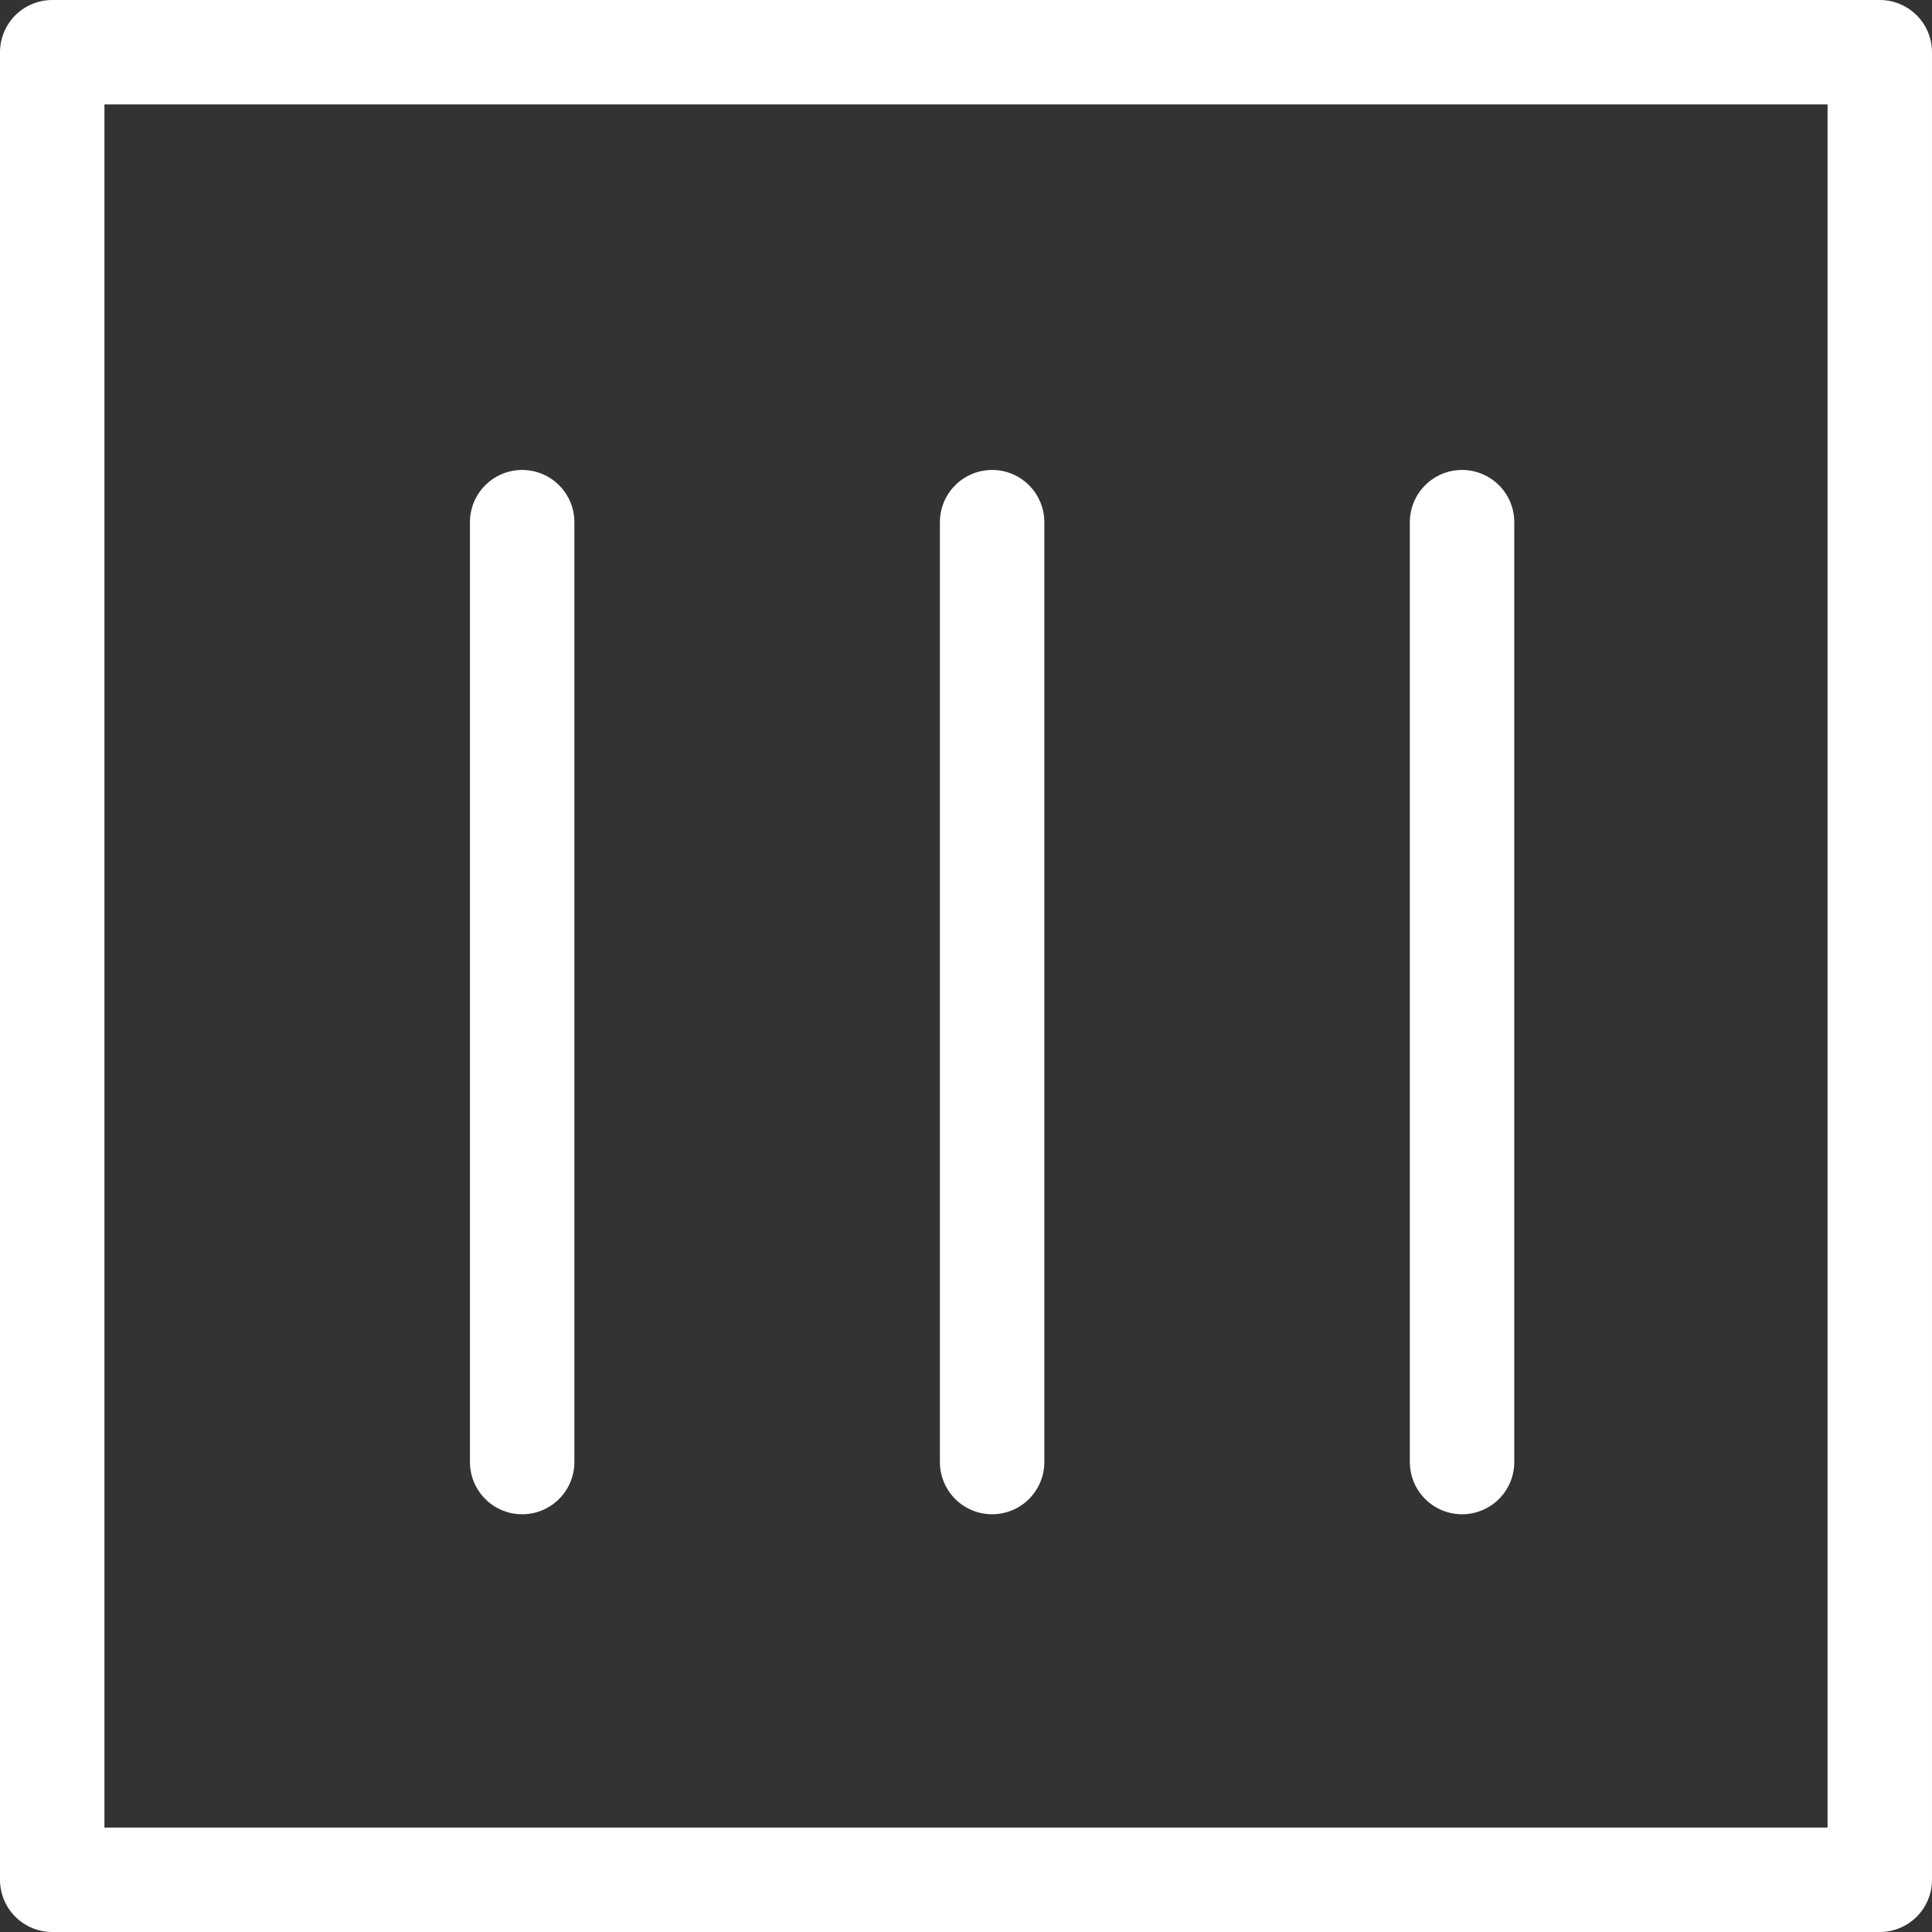
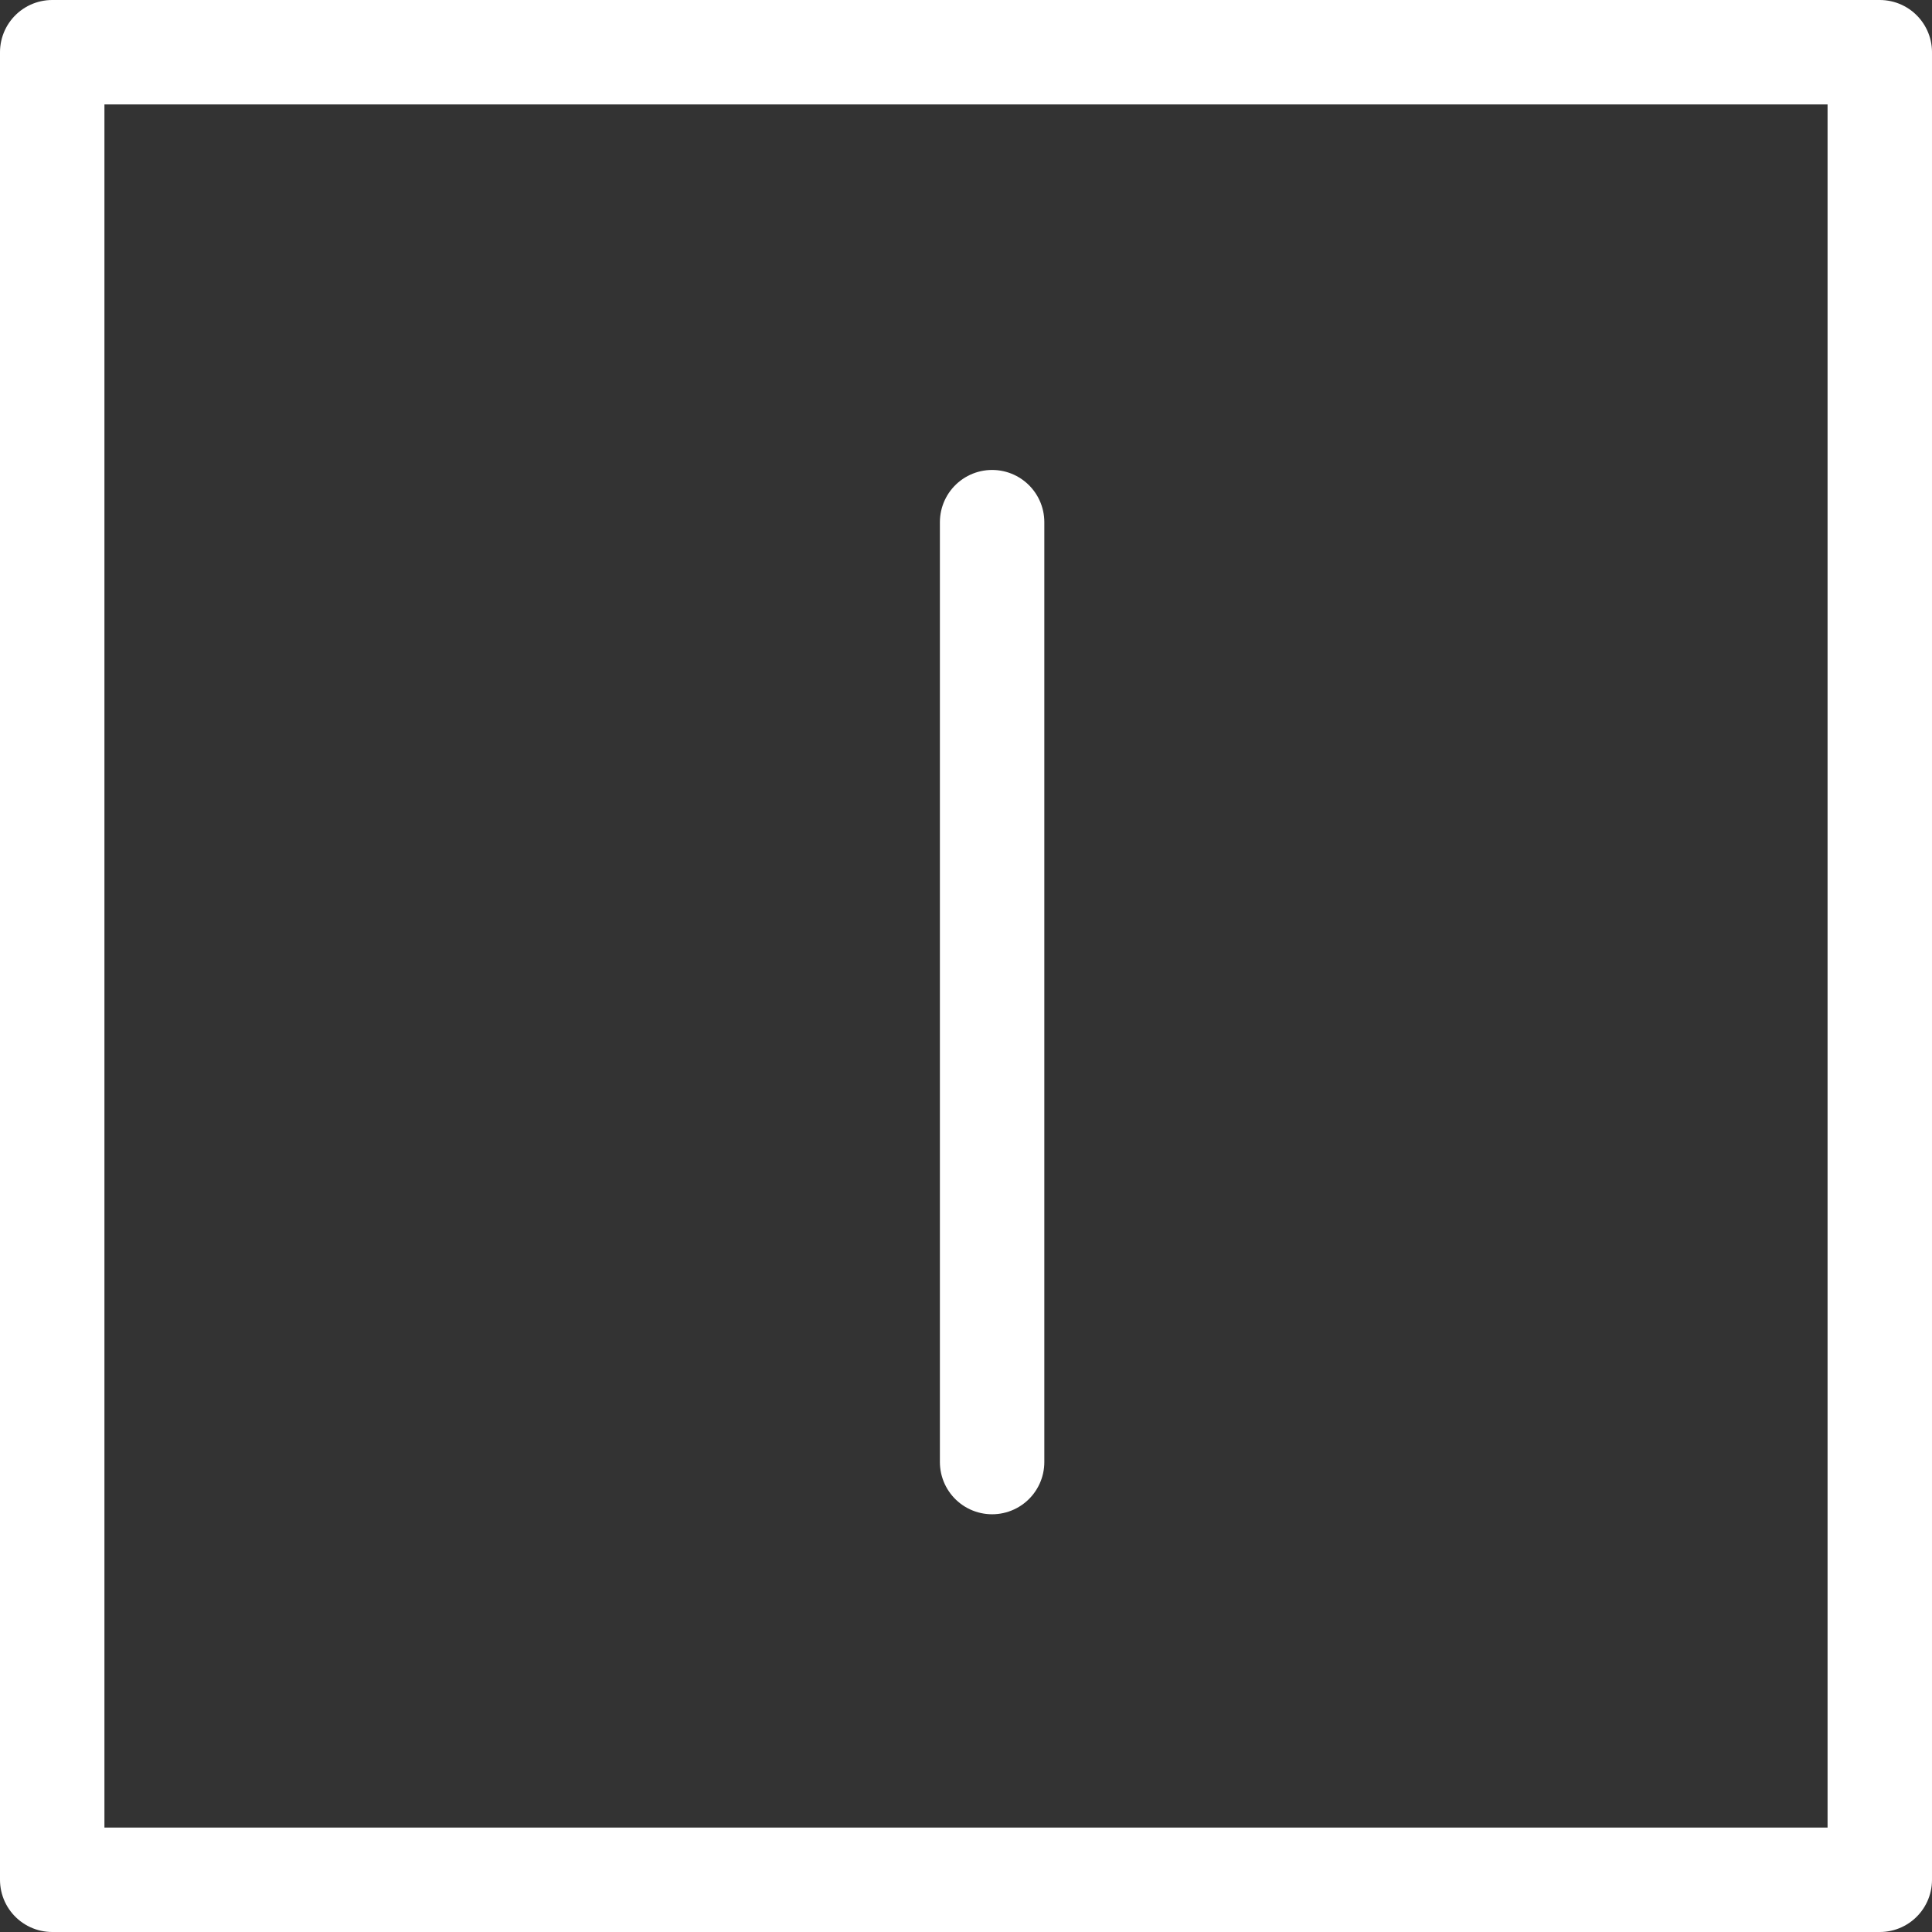
<svg xmlns="http://www.w3.org/2000/svg" width="37" height="37" viewBox="0 0 37 37" fill="none">
  <rect x="0" y="0" width="37" height="37" fill="#333333" stroke="none" />
  <rect x="1" y="1" width="35" height="35" stroke="white" stroke-width="2" stroke-linecap="round" stroke-linejoin="round" />
-   <line x1="28" y1="10" x2="28" y2="28" stroke="white" stroke-width="2" stroke-linecap="round" />
  <line x1="19" y1="10" x2="19" y2="28" stroke="white" stroke-width="2" stroke-linecap="round" />
-   <line x1="10" y1="10" x2="10" y2="28" stroke="white" stroke-width="2" stroke-linecap="round" />
</svg>